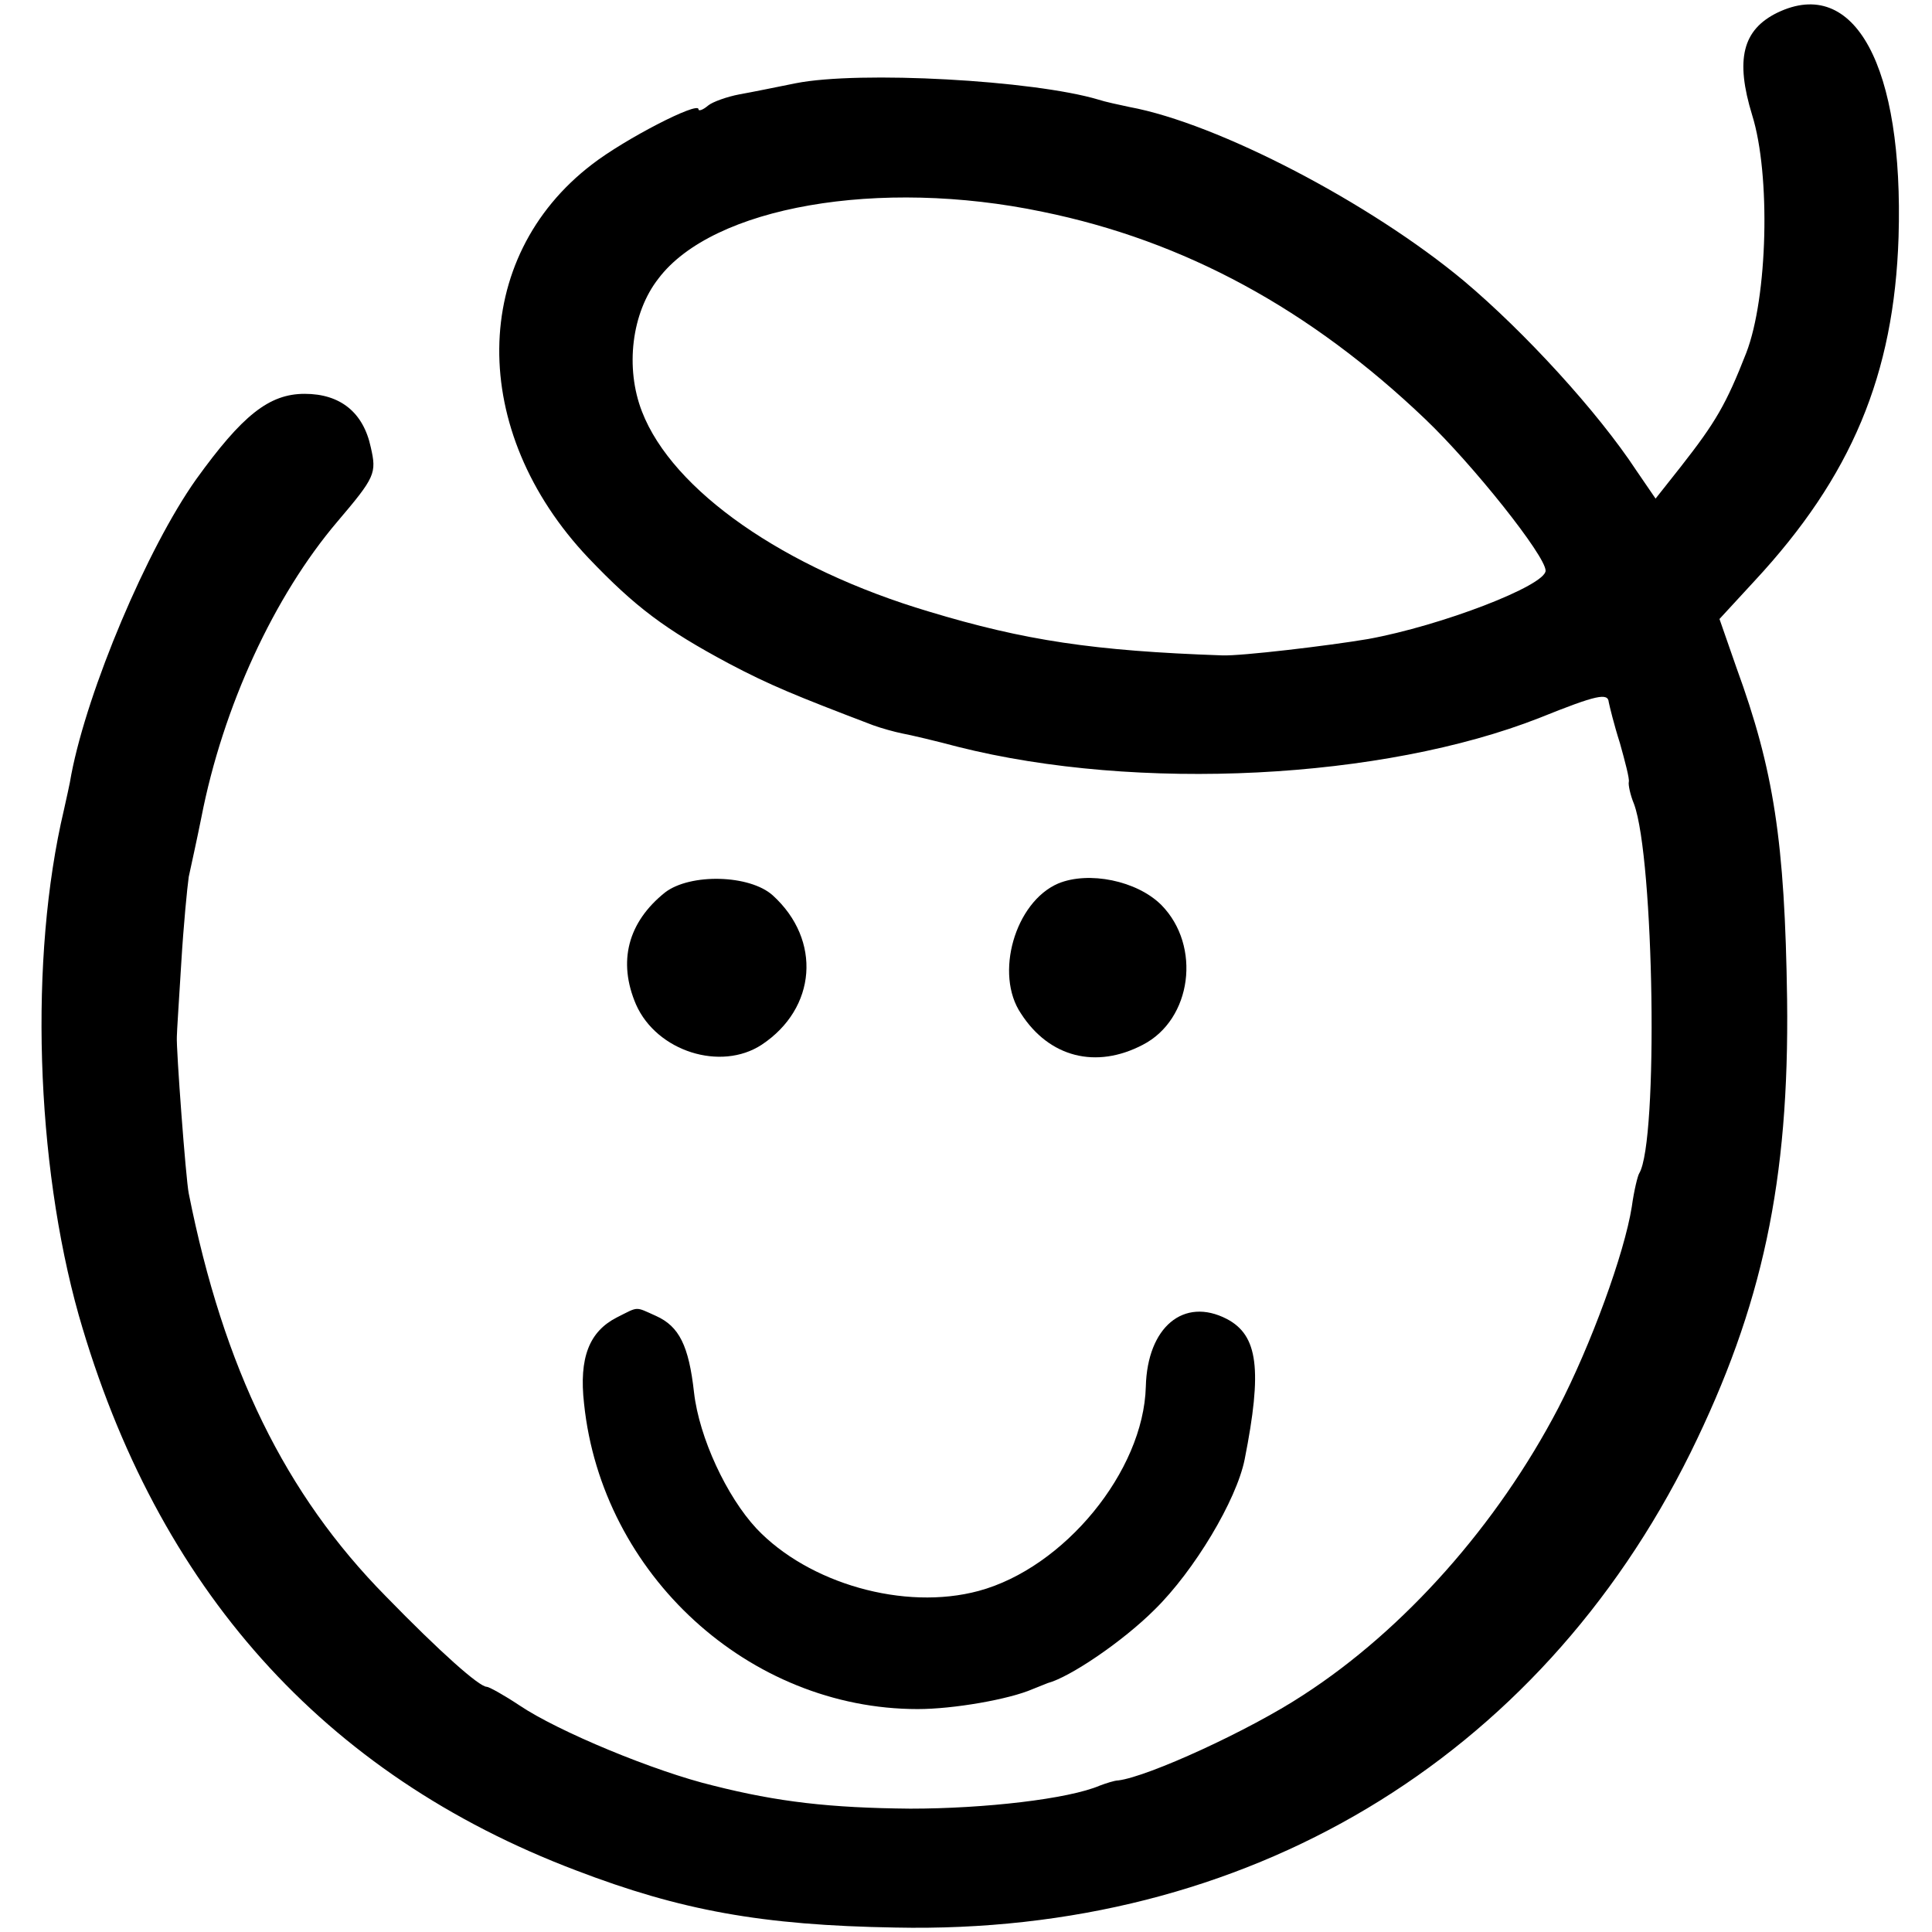
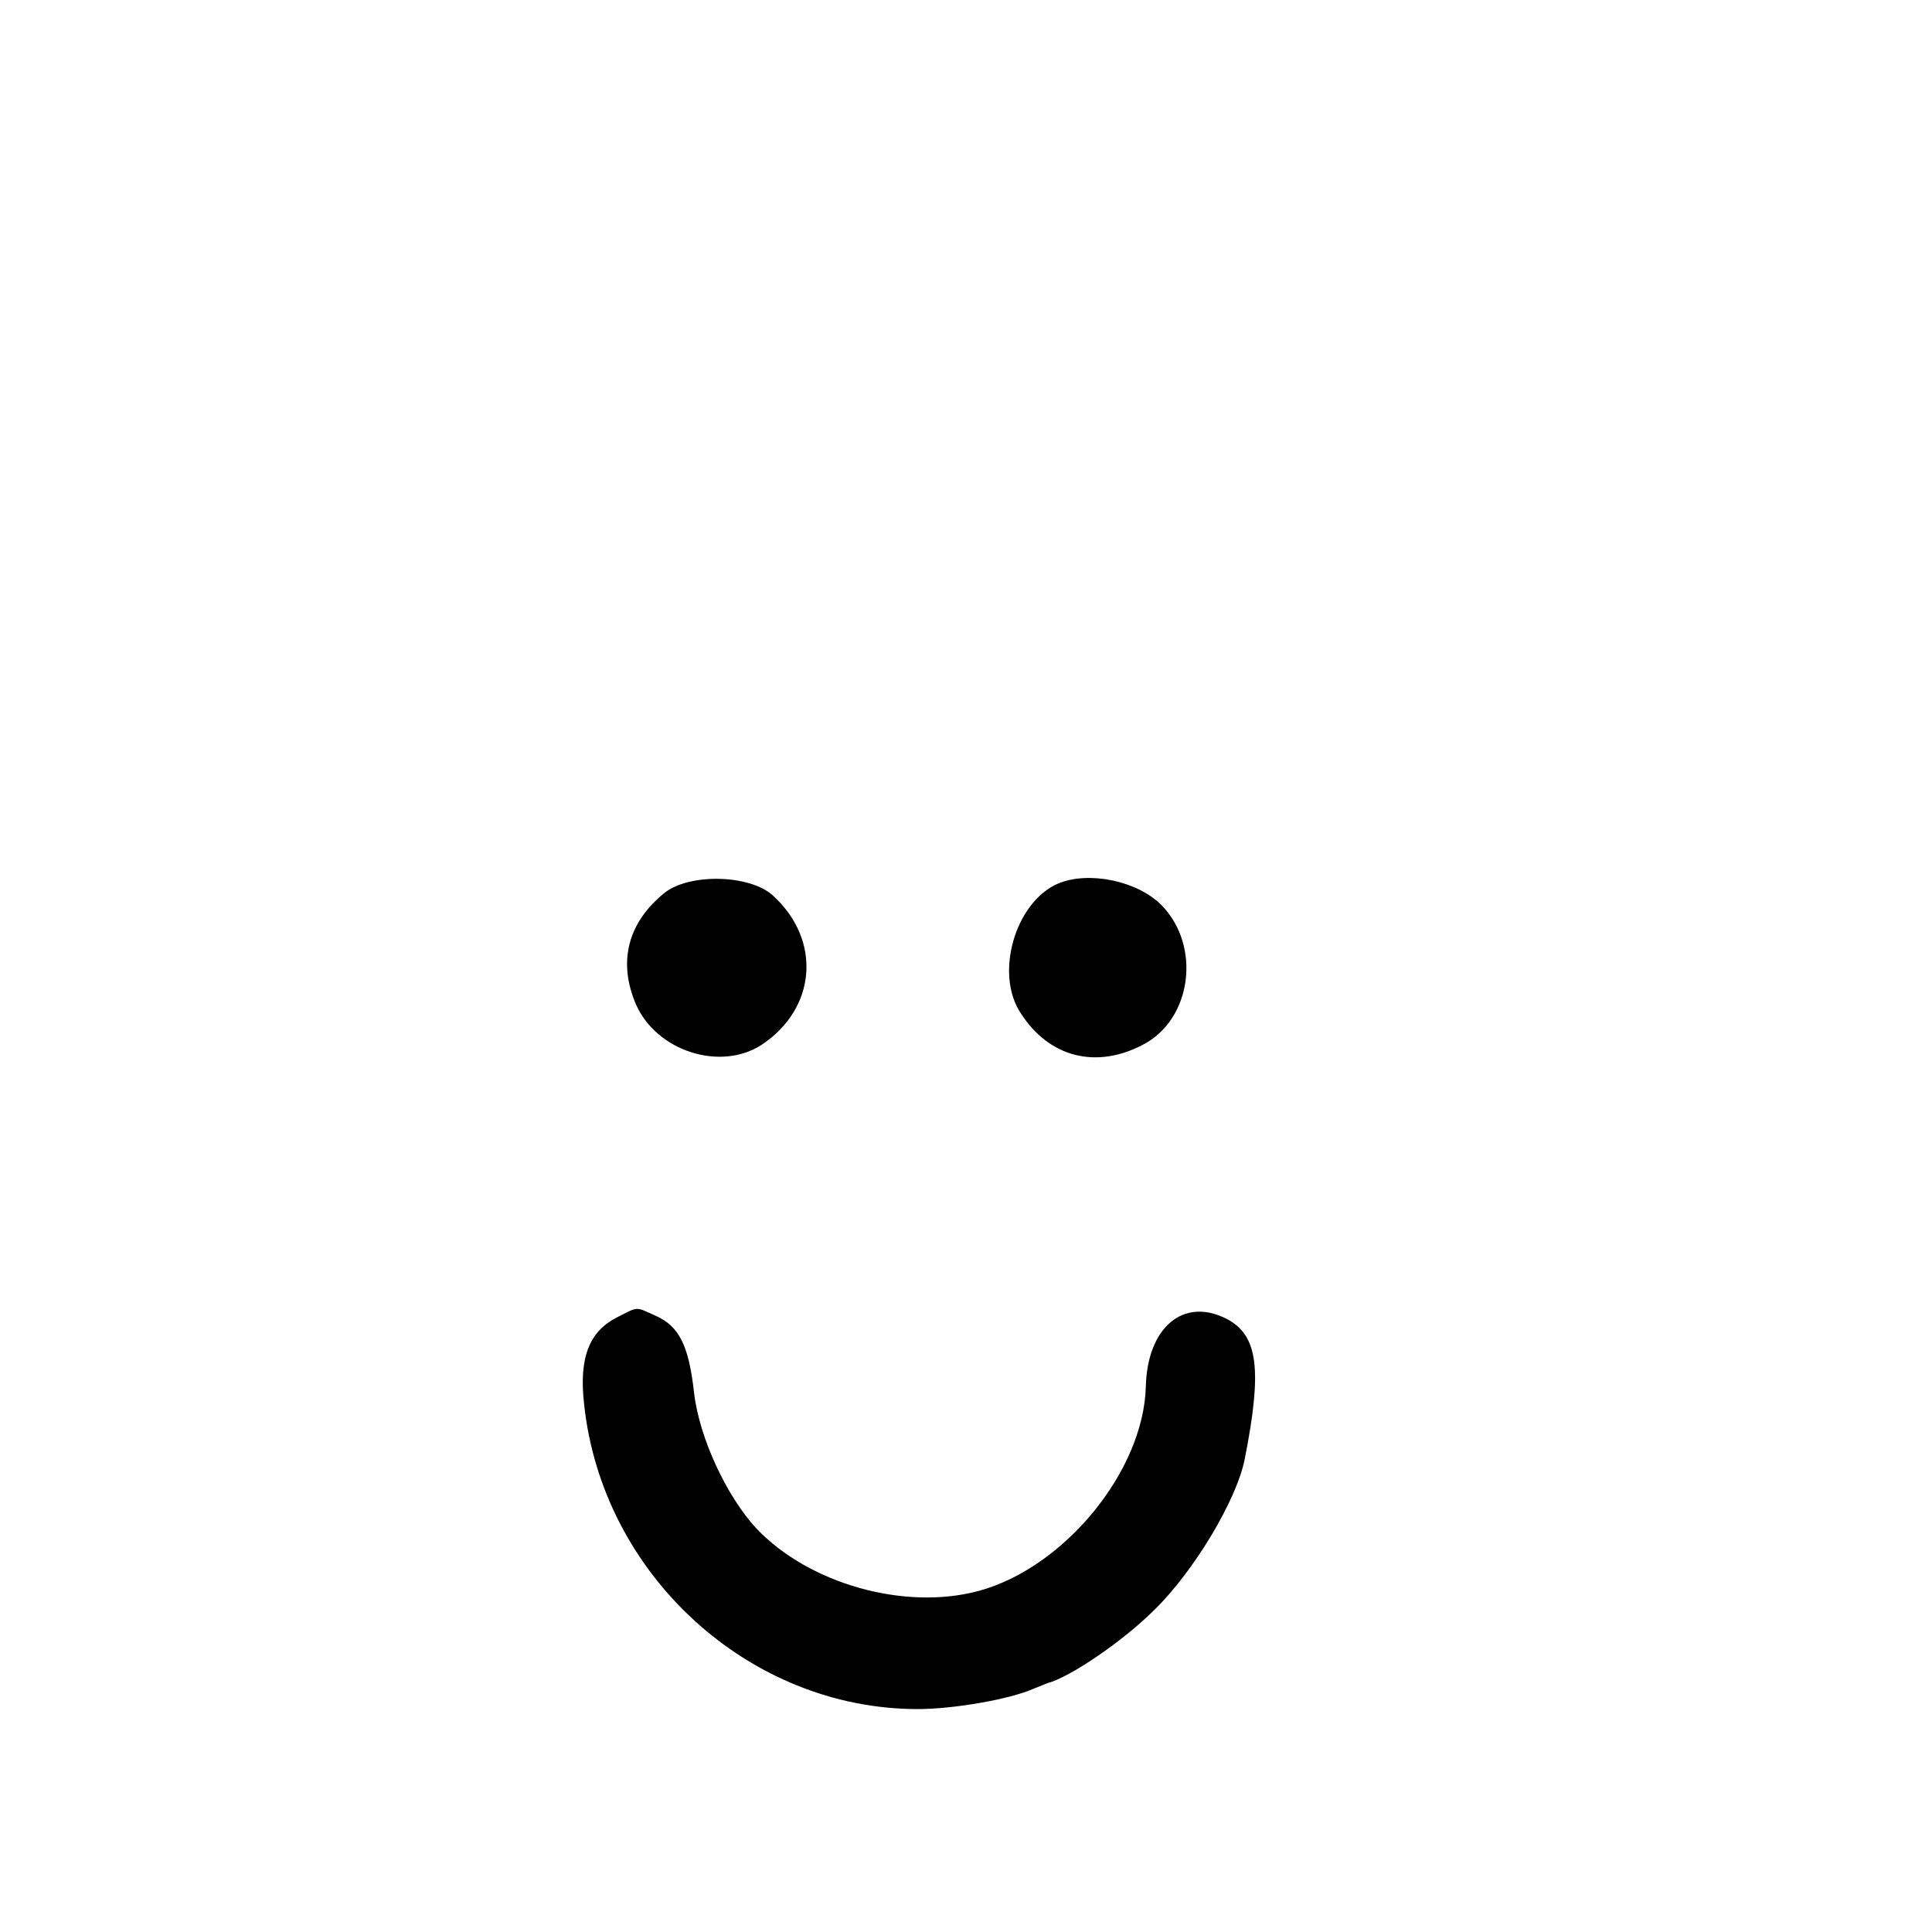
<svg xmlns="http://www.w3.org/2000/svg" version="1.0" width="260pt" height="260pt" viewBox="0 0 260 260" preserveAspectRatio="xMidYMid meet">
  <g transform="translate(0,260) scale(0.1,-0.1)" fill="#000000" stroke="none">
-     <path d="M2392 2583 c-47 -23 -57 -63 -34 -138 25 -80 21 -245 -8 -320 -27 -69 -41 -93 -88 -153 l-34 -43 -26 38 c-52 79 -150 186 -232 255 -126 105 -331 212 -450 234 -14 3 -33 7 -42 10 -87 26 -321 39 -407 22 -25 -5 -59 -12 -76 -15 -16 -3 -36 -10 -42 -15 -7 -6 -13 -8 -13 -5 0 11 -99 -40 -143 -74 -165 -126 -167 -359 -5 -530 63 -66 103 -96 189 -142 55 -29 89 -43 194 -83 11 -4 29 -9 39 -11 11 -2 45 -10 75 -18 242 -61 572 -44 783 39 77 31 92 34 93 21 1 -5 7 -30 15 -55 7 -25 13 -48 12 -52 -1 -4 2 -18 7 -30 27 -73 33 -454 7 -497 -2 -3 -7 -23 -10 -45 -10 -63 -55 -186 -99 -271 -82 -157 -207 -298 -343 -386 -73 -48 -209 -110 -249 -115 -5 0 -17 -4 -25 -7 -42 -18 -155 -31 -255 -31 -108 1 -178 9 -265 31 -79 19 -209 73 -261 108 -21 14 -41 25 -44 25 -10 0 -62 46 -136 122 -135 137 -218 306 -265 542 -4 20 -17 195 -16 211 0 6 3 51 6 100 3 50 8 101 10 115 3 14 11 50 17 80 29 149 98 298 183 398 51 60 53 65 45 100 -10 47 -41 72 -89 72 -48 0 -84 -29 -146 -115 -66 -93 -146 -283 -168 -397 -2 -13 -7 -34 -10 -48 -47 -199 -38 -474 20 -680 105 -367 329 -618 669 -747 141 -54 250 -74 430 -77 472 -10 865 225 1070 639 97 197 133 366 130 610 -3 213 -18 309 -68 446 l-23 66 47 51 c131 141 188 278 194 463 7 230 -59 352 -163 302z m-989 -268 c191 -39 360 -131 515 -279 64 -61 162 -184 162 -204 0 -20 -140 -74 -239 -92 -53 -9 -171 -23 -196 -22 -173 6 -266 20 -395 59 -195 58 -345 163 -386 269 -23 59 -14 133 22 179 73 97 297 136 517 90z" />
    <path d="M895 1399 c-50 -40 -64 -93 -39 -151 28 -63 114 -90 169 -54 74 49 81 141 15 201 -31 28 -111 30 -145 4z" />
    <path d="M1424 1411 c-58 -25 -86 -122 -50 -175 38 -59 101 -75 164 -42 66 34 79 133 25 188 -33 33 -98 46 -139 29z" />
    <path d="M830 827 c-37 -19 -51 -54 -44 -116 24 -230 222 -411 449 -411 48 0 123 13 155 27 8 3 17 7 20 8 30 8 101 56 144 99 53 52 110 147 121 202 24 121 18 167 -24 189 -58 30 -107 -11 -109 -91 -3 -114 -110 -244 -225 -275 -100 -27 -229 10 -299 84 -40 43 -77 122 -84 183 -7 63 -20 89 -51 103 -29 13 -23 13 -53 -2z" />
  </g>
</svg>